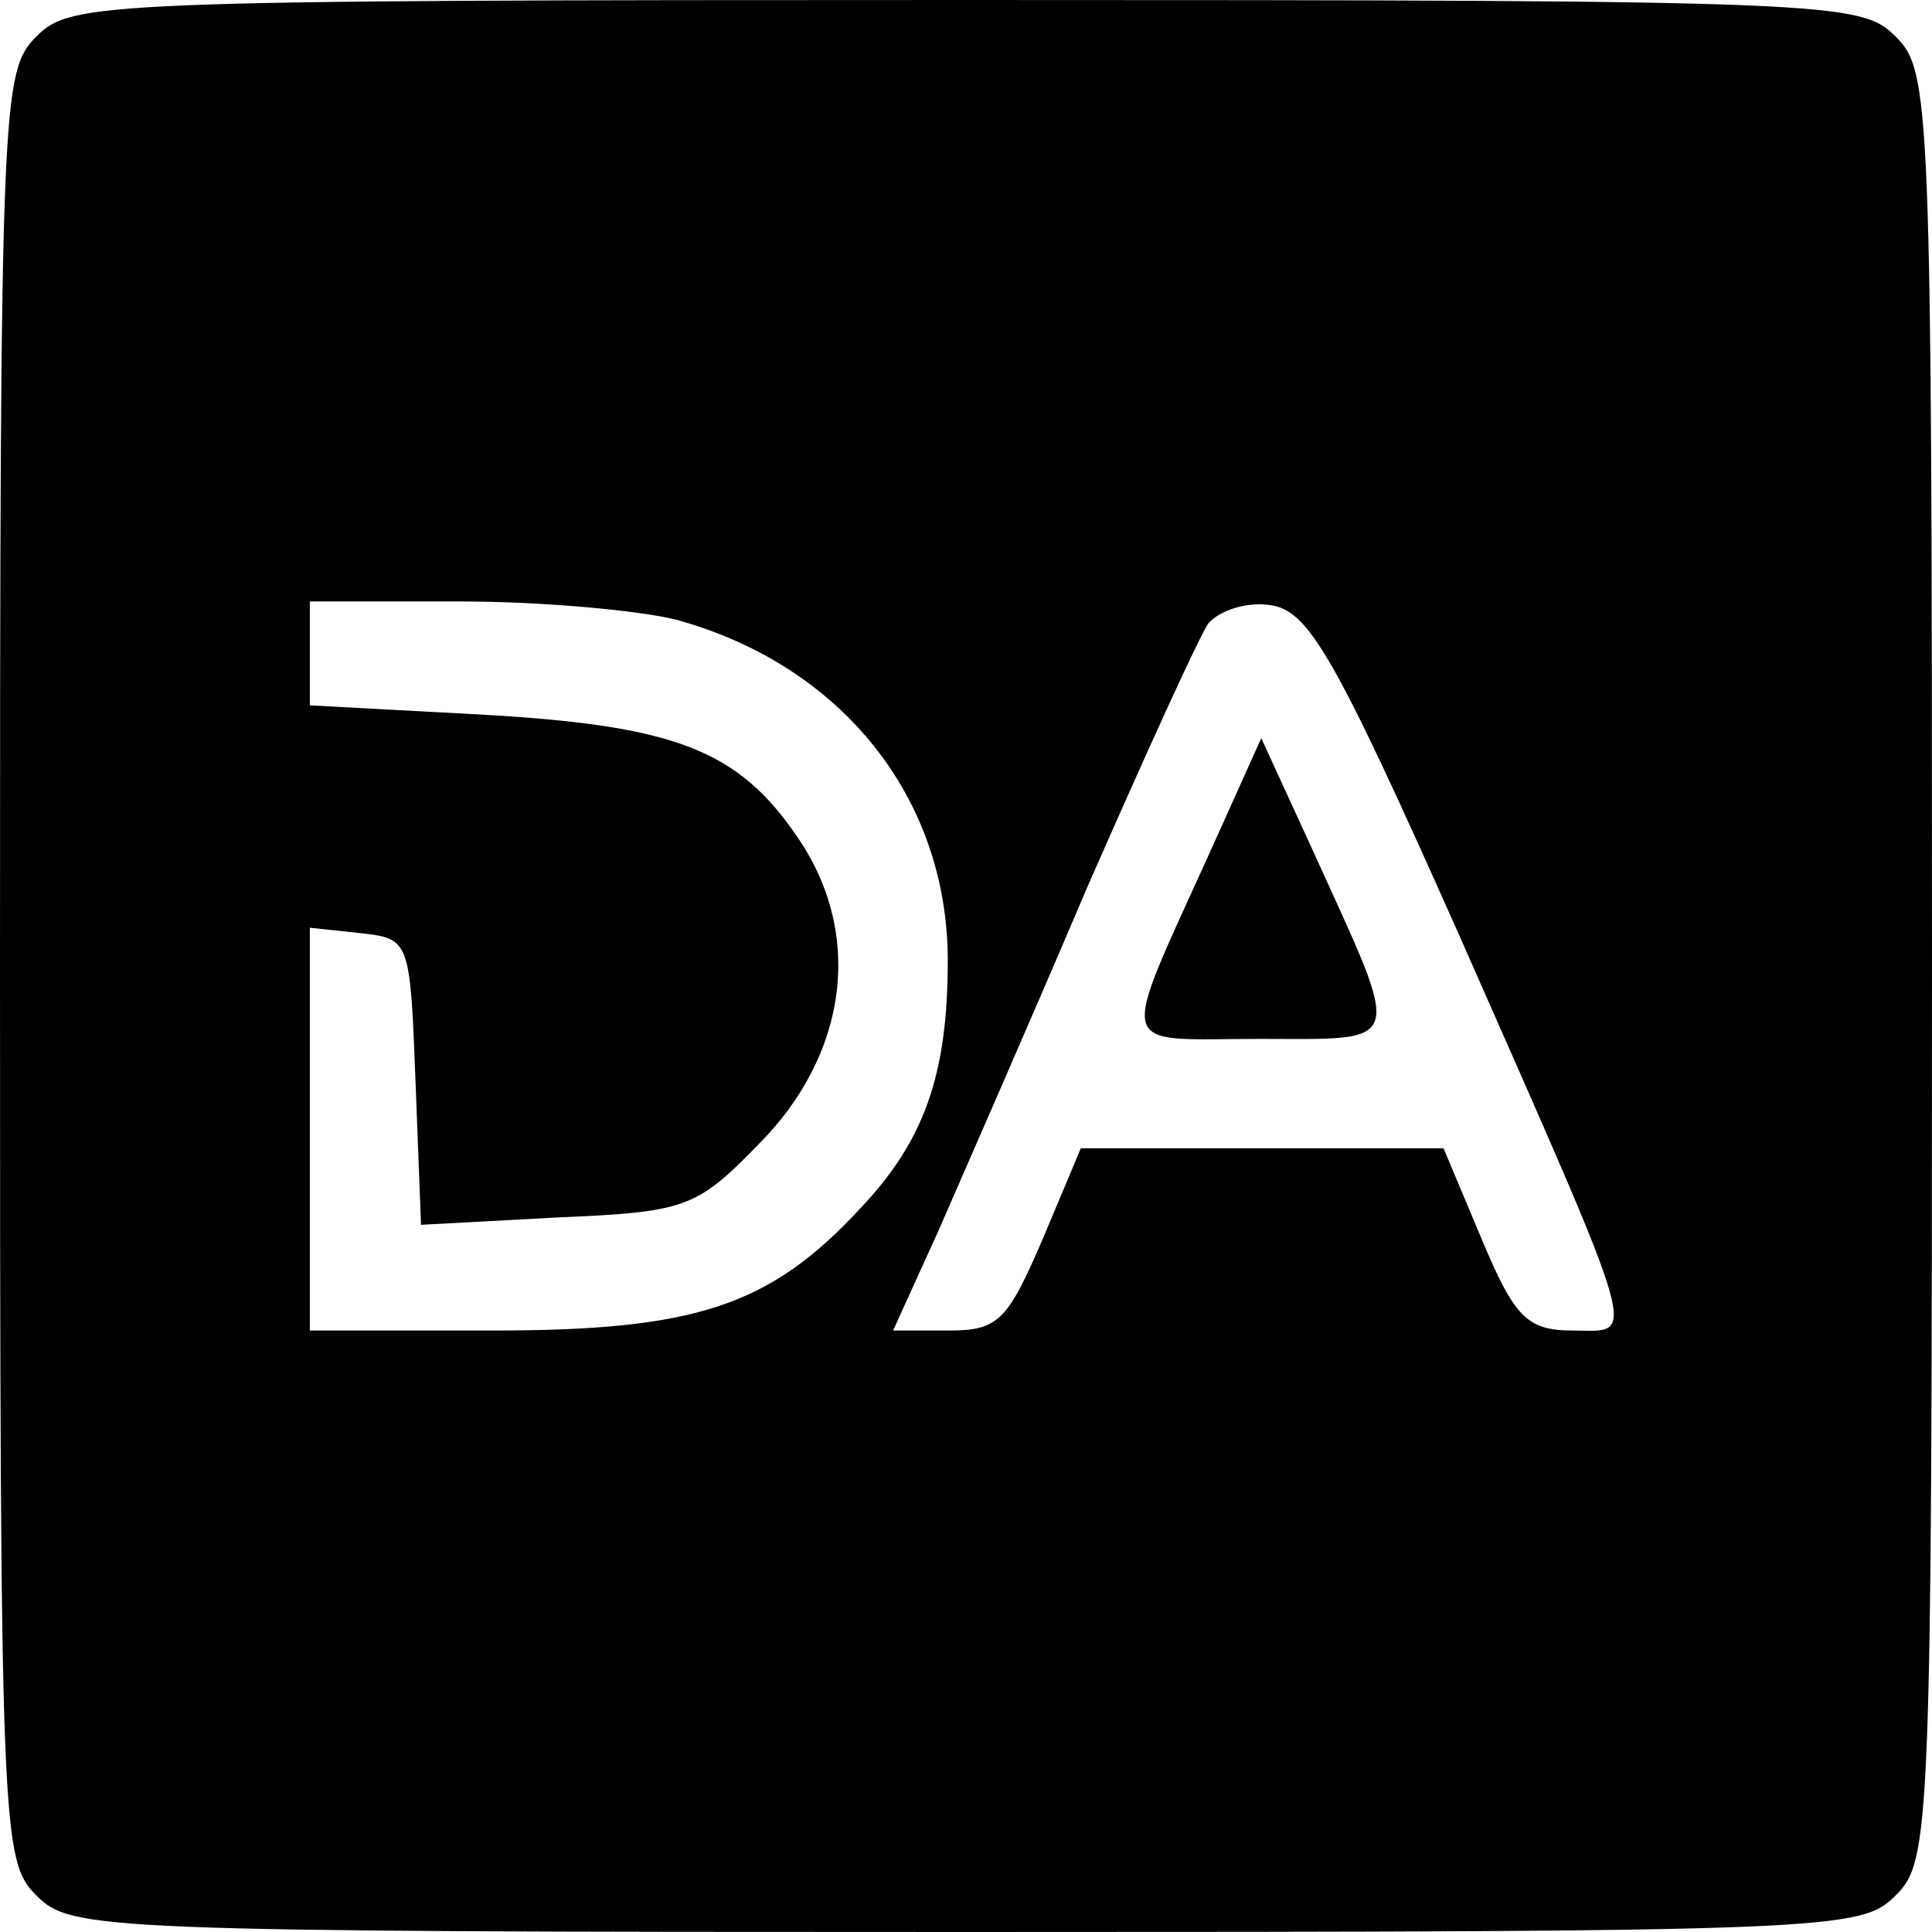
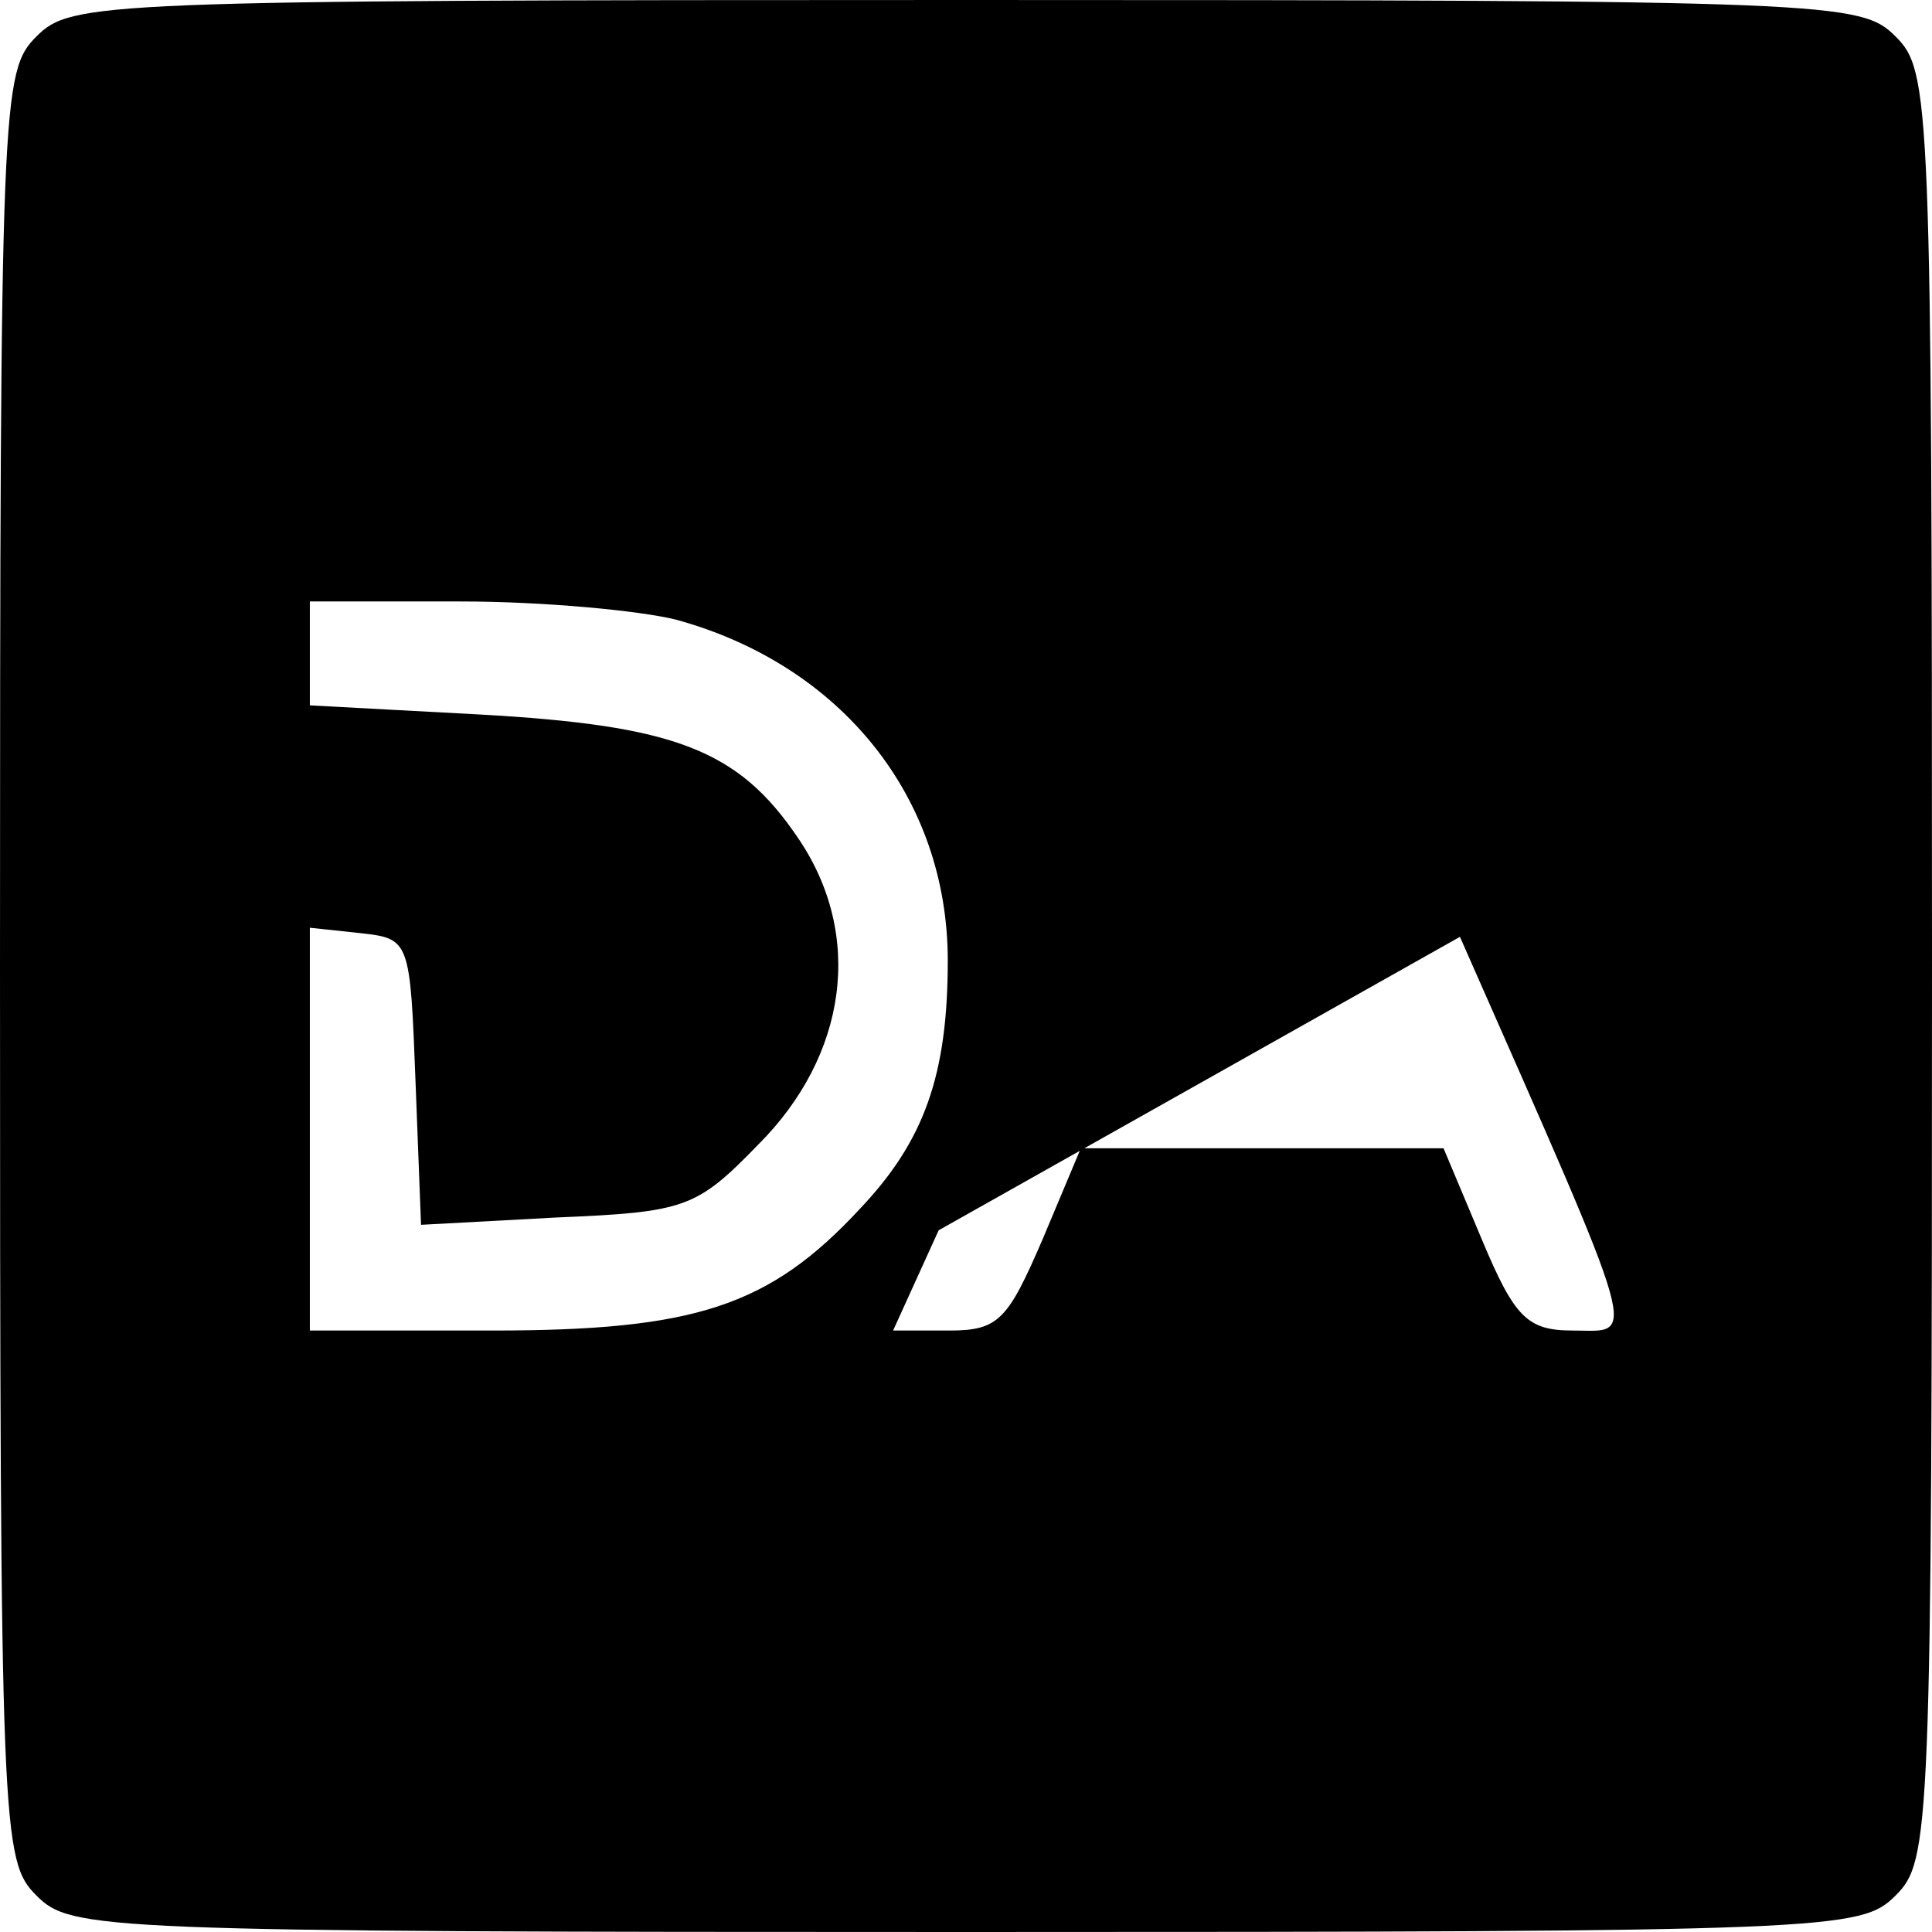
<svg xmlns="http://www.w3.org/2000/svg" version="1.0" width="106pt" height="106pt" viewBox="0 0 106 106" preserveAspectRatio="xMidYMid meet">
  <g transform="translate(0,106) scale(0.1,-0.1)" fill="#000000" stroke="none">
-     <path d="M20 1040 c-19 -19 -20 -33 -20 -510 0 -477 1 -491 20 -510 19 -19 33 -20 510 -20 477 0 491 1 510 20 19 19 20 33 20 510 0 477 -1 491 -20 510 -19 19 -33 20 -510 20 -477 0 -491 -1 -510 -20z m351 -320 c91 -25 149 -98 149 -187 0 -63 -13 -99 -48 -136 -50 -54 -91 -67 -202 -67 l-100 0 0 111 0 110 28 -3 c27 -3 27 -4 30 -82 l3 -78 74 4 c71 3 77 5 111 40 49 49 58 115 22 168 -33 49 -68 62 -175 68 l-93 5 0 28 0 29 83 0 c45 0 98 -5 118 -10z m430 -174 c101 -229 97 -216 62 -216 -25 0 -32 7 -50 50 l-21 50 -100 0 -99 0 -21 -50 c-19 -44 -24 -50 -51 -50 l-31 0 25 55 c13 30 50 114 81 187 32 73 62 139 67 146 6 7 21 12 34 10 21 -3 35 -27 104 -182z" />
-     <path d="M665 595 c-52 -115 -54 -105 26 -105 81 0 79 -6 29 104 l-28 61 -27 -60z" />
+     <path d="M20 1040 c-19 -19 -20 -33 -20 -510 0 -477 1 -491 20 -510 19 -19 33 -20 510 -20 477 0 491 1 510 20 19 19 20 33 20 510 0 477 -1 491 -20 510 -19 19 -33 20 -510 20 -477 0 -491 -1 -510 -20z m351 -320 c91 -25 149 -98 149 -187 0 -63 -13 -99 -48 -136 -50 -54 -91 -67 -202 -67 l-100 0 0 111 0 110 28 -3 c27 -3 27 -4 30 -82 l3 -78 74 4 c71 3 77 5 111 40 49 49 58 115 22 168 -33 49 -68 62 -175 68 l-93 5 0 28 0 29 83 0 c45 0 98 -5 118 -10z m430 -174 c101 -229 97 -216 62 -216 -25 0 -32 7 -50 50 l-21 50 -100 0 -99 0 -21 -50 c-19 -44 -24 -50 -51 -50 l-31 0 25 55 z" />
  </g>
</svg>